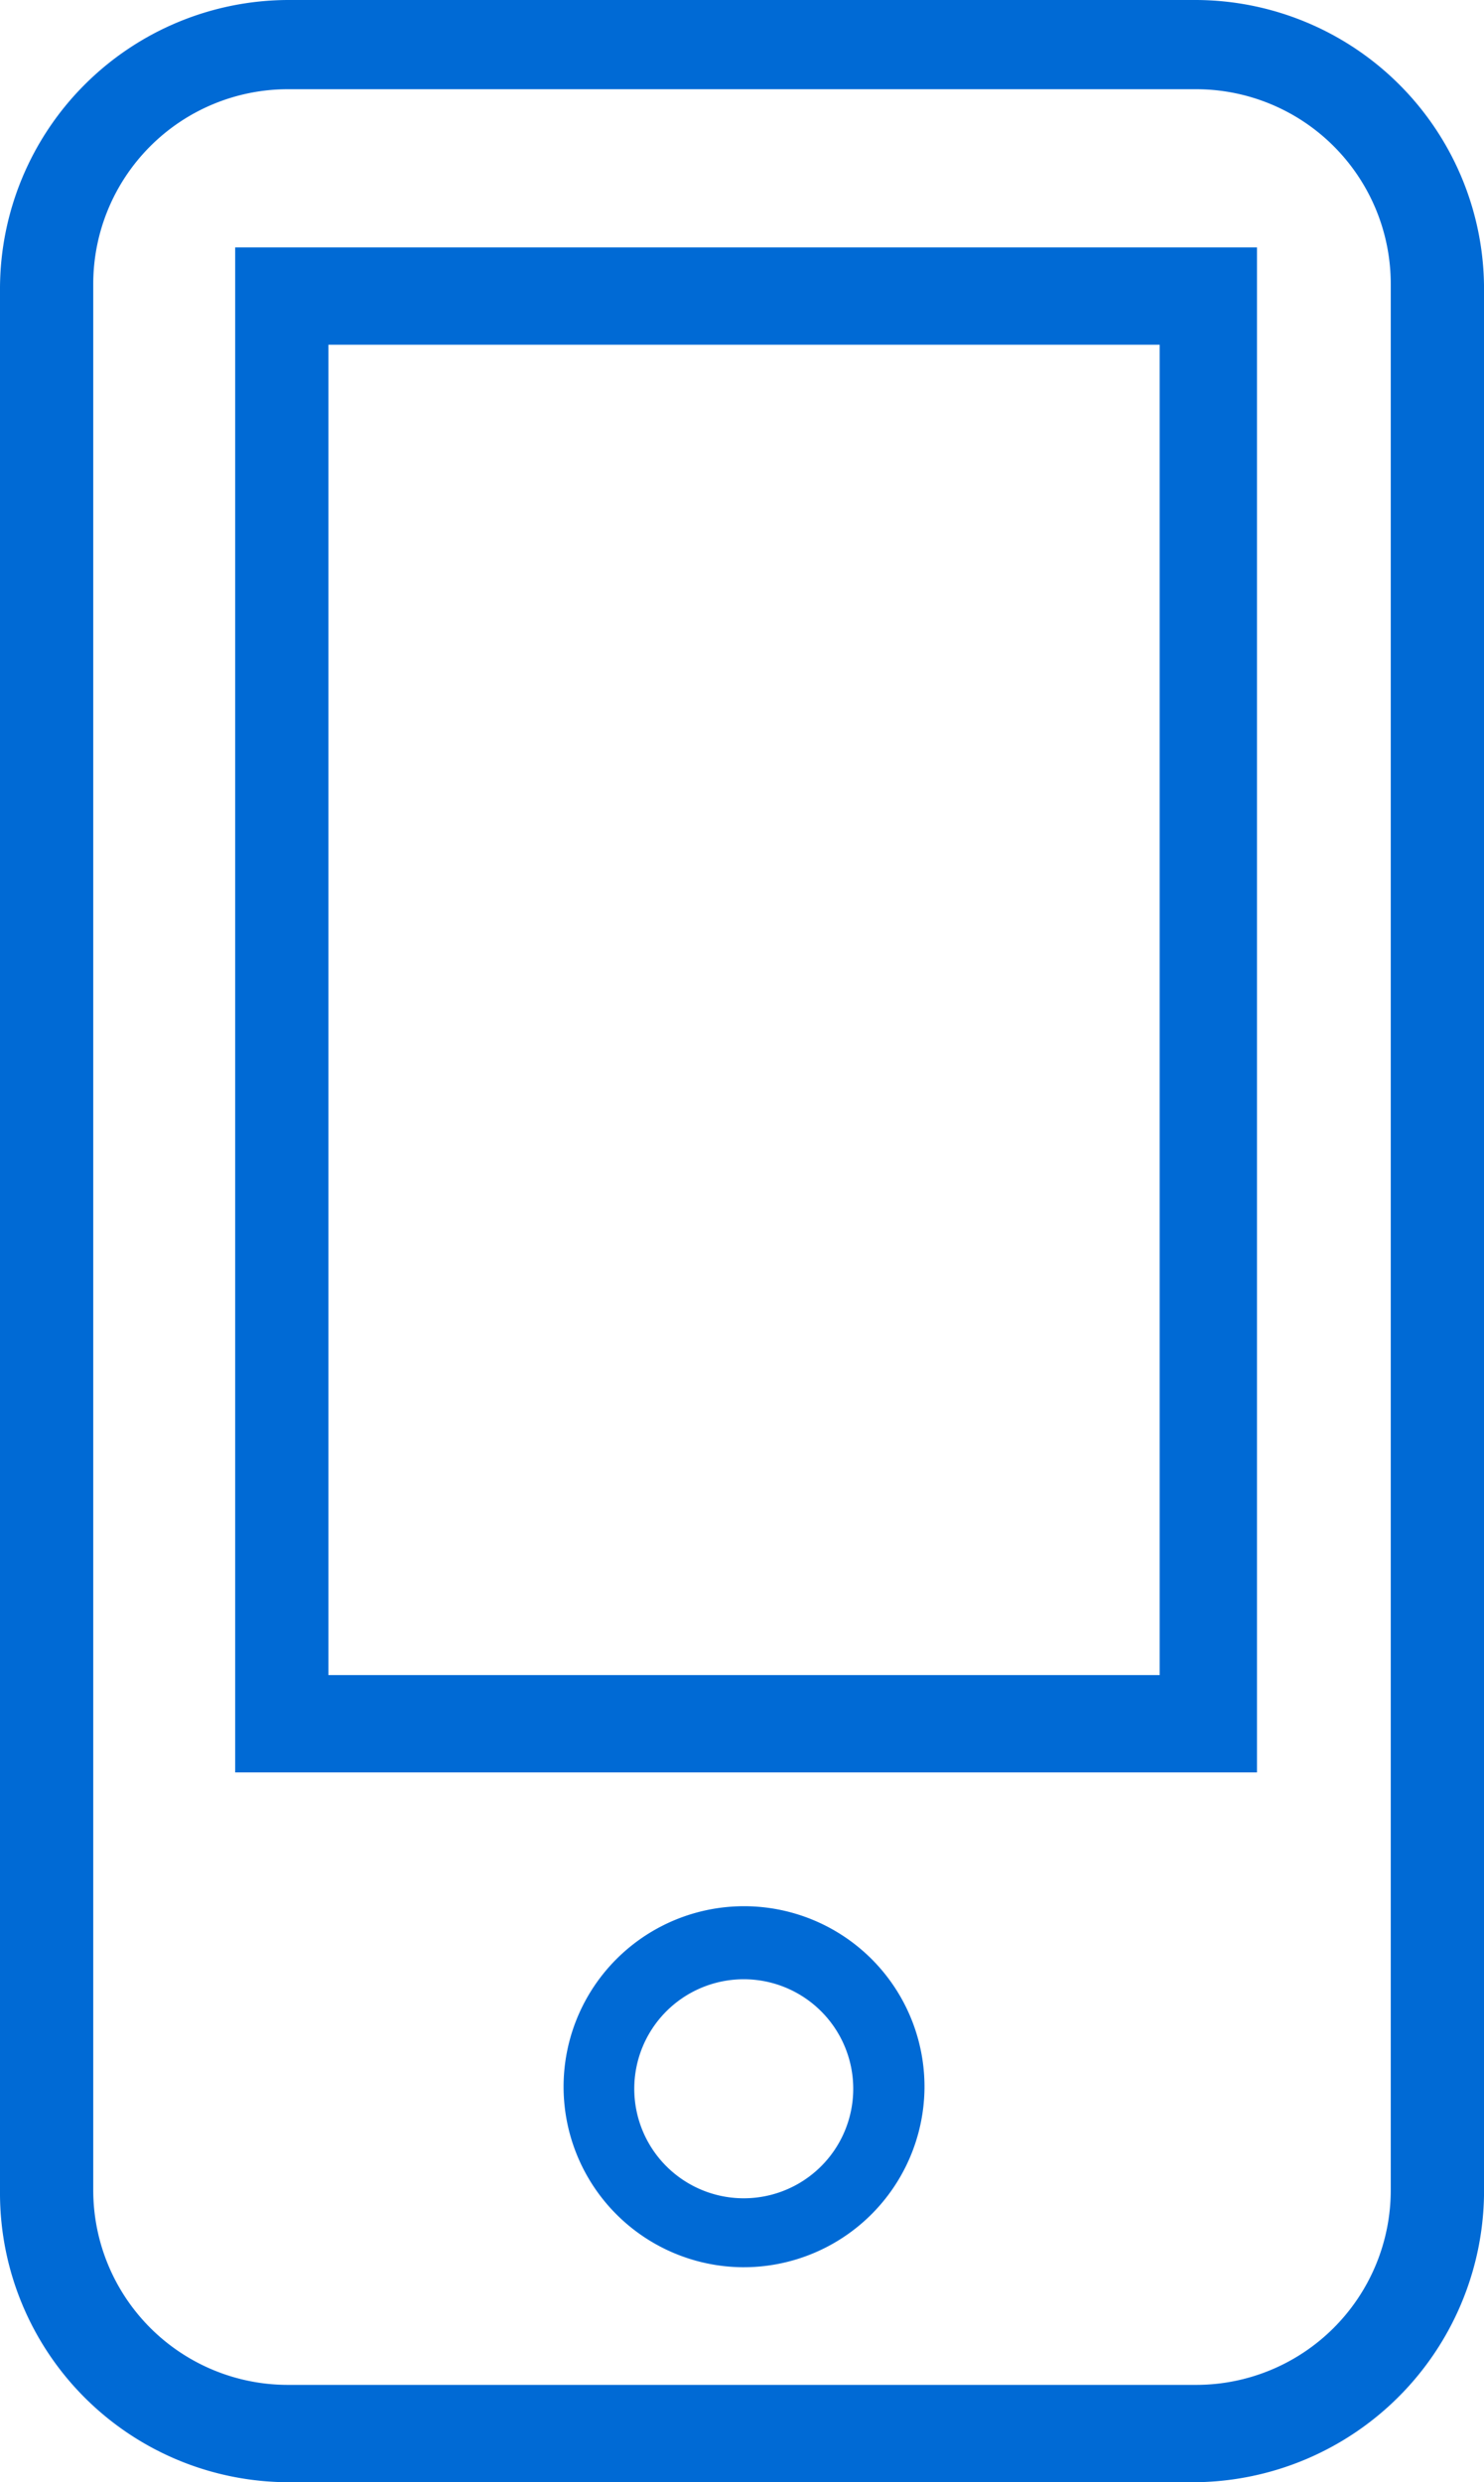
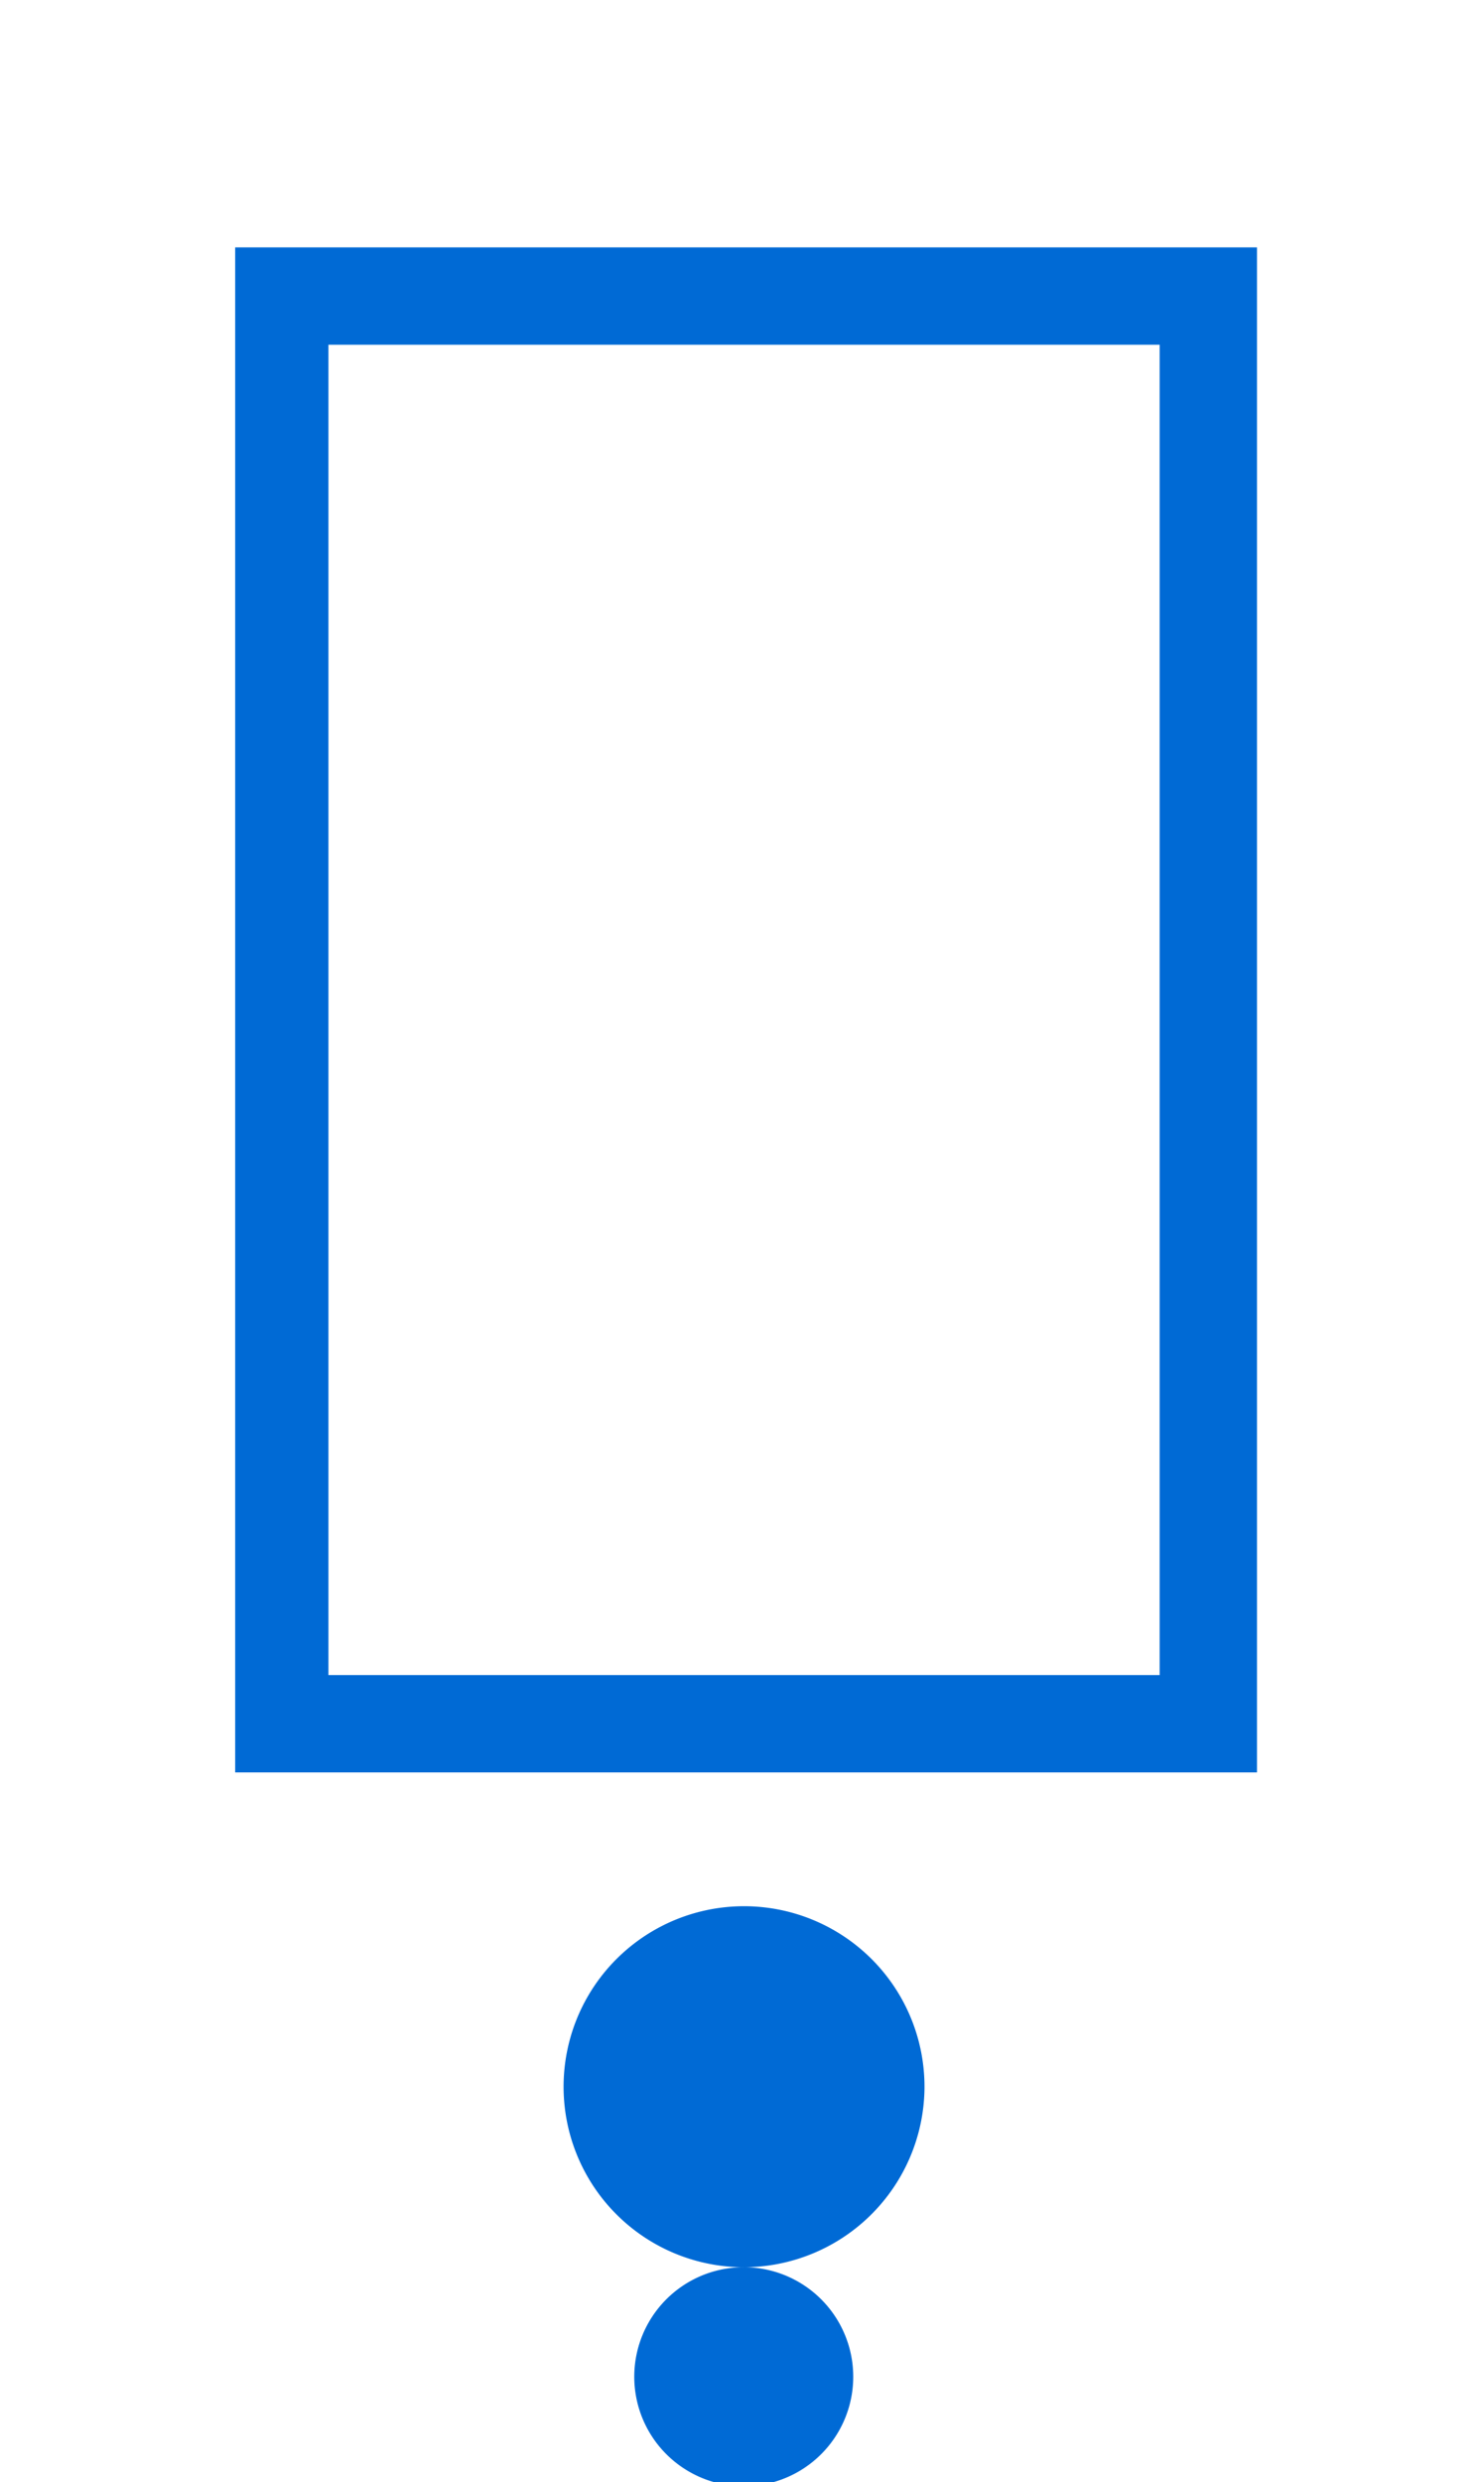
<svg xmlns="http://www.w3.org/2000/svg" width="53.823" height="90" viewBox="0 0 53.823 90">
  <g id="Group_13939" data-name="Group 13939" transform="translate(6204.031 14306)">
-     <path id="Path_1163" data-name="Path 1163" d="M47.582,94.5H14.641A10.481,10.481,0,0,1,4.2,84.059V14.941A10.481,10.481,0,0,1,14.641,4.5H47.582A10.481,10.481,0,0,1,58.024,14.941V84.059A10.578,10.578,0,0,1,47.582,94.5ZM14.641,7.735a7.06,7.06,0,0,0-7.059,7.059V83.912a7.06,7.06,0,0,0,7.059,7.059H47.582a7.06,7.06,0,0,0,7.059-7.059V14.794a7.06,7.06,0,0,0-7.059-7.059Z" transform="translate(-6208.231 -14310.5)" fill="#006ad5" />
    <path id="Path_1164" data-name="Path 1164" d="M47.059,65.894H10V10.6H47.059ZM13.382,62.365H43.529V14.129H13.382Z" transform="translate(-6205.501 -14307.63)" fill="#006ad5" />
-     <path id="Path_1165" data-name="Path 1165" d="M24.571,64.588a6.545,6.545,0,1,1,6.618-6.471h0A6.56,6.56,0,0,1,24.571,64.588Zm0-10.441a3.971,3.971,0,0,0,0,7.941,3.971,3.971,0,1,0,0-7.941Z" transform="translate(-6201.69 -14288.383)" fill="#006ad5" />
+     <path id="Path_1165" data-name="Path 1165" d="M24.571,64.588a6.545,6.545,0,1,1,6.618-6.471h0A6.56,6.56,0,0,1,24.571,64.588Za3.971,3.971,0,0,0,0,7.941,3.971,3.971,0,1,0,0-7.941Z" transform="translate(-6201.69 -14288.383)" fill="#006ad5" />
  </g>
</svg>